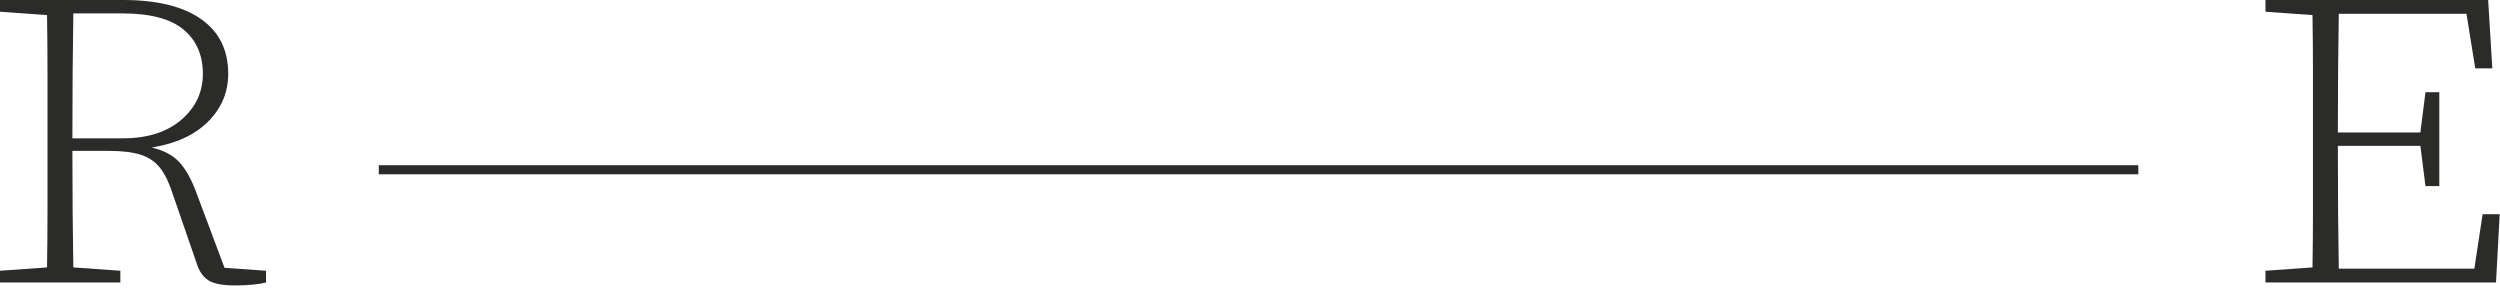
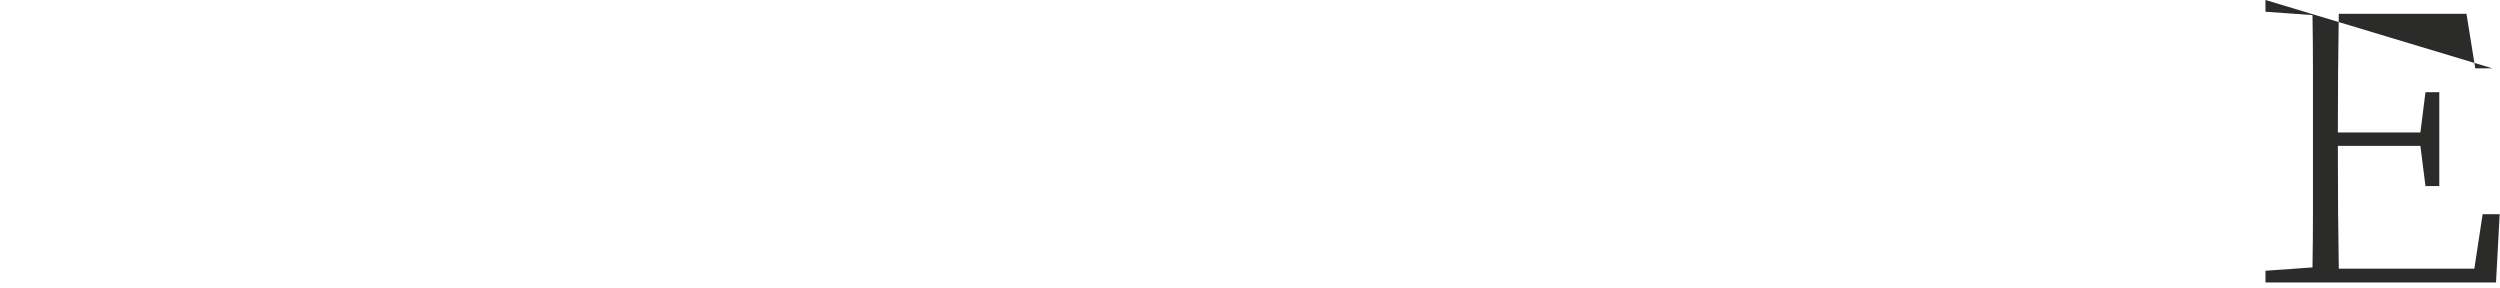
<svg xmlns="http://www.w3.org/2000/svg" width="685" height="79" viewBox="0 0 685 79" fill="none">
-   <path d="M33.48 3.672H20.091C20.003 8.957 19.939 14.374 19.9 19.924C19.856 25.478 19.836 31.466 19.836 37.897H33.733C40.384 37.897 45.689 36.216 49.649 32.846C53.604 29.477 55.584 25.264 55.584 20.212C55.584 15.082 53.819 11.045 50.279 8.094C46.743 5.149 41.14 3.672 33.48 3.672ZM0 3.213V-0H33.733C42.993 -0 50.112 1.741 55.081 5.222C60.051 8.709 62.532 13.702 62.532 20.212C62.532 25.264 60.704 29.628 57.037 33.304C53.375 36.976 48.216 39.35 41.564 40.424C44.847 41.189 47.377 42.53 49.143 44.441C50.912 46.358 52.468 49.152 53.819 52.828L61.523 73.381L72.895 74.186V77.404C72.051 77.633 70.889 77.824 69.417 77.98C67.945 78.13 66.283 78.209 64.429 78.209C61.06 78.209 58.66 77.765 57.227 76.888C55.793 76.005 54.745 74.61 54.072 72.694L47.251 52.941C46.319 50.034 45.207 47.737 43.9 46.05C42.593 44.368 40.848 43.164 38.659 42.432C36.469 41.706 33.519 41.34 29.813 41.34H19.836C19.836 47.313 19.856 52.882 19.9 58.05C19.939 63.22 20.003 68.29 20.091 73.269L32.973 74.186V77.404H0V74.186L12.888 73.269C12.971 68.061 13.015 62.84 13.015 57.593V41.804V35.601V19.806C13.015 14.565 12.971 9.342 12.888 4.134L0 3.213Z" fill="#2B2B2A" />
-   <path d="M620.741 3.214V0H681.757L682.893 18.72H678.221L675.817 3.79H640.827C640.744 8.996 640.68 14.298 640.636 19.695C640.592 25.092 640.573 30.623 640.573 36.288H663.188L664.579 25.264H668.367V50.991H664.579L663.188 39.966H640.573C640.573 46.548 640.592 52.56 640.636 57.992C640.68 63.435 640.744 68.638 640.827 73.616H677.968L680.24 58.684H684.916L683.903 77.404H620.741V74.186L633.624 73.27C633.707 68.062 633.751 62.839 633.751 57.592V41.804V35.602V19.807C633.751 14.566 633.707 9.343 633.624 4.135L620.741 3.214Z" fill="#2B2B2A" />
-   <path d="M585.901 47.762H103.794V45.266H585.901V47.762Z" fill="#2B2B2A" />
+   <path d="M620.741 3.214V0L682.893 18.72H678.221L675.817 3.79H640.827C640.744 8.996 640.68 14.298 640.636 19.695C640.592 25.092 640.573 30.623 640.573 36.288H663.188L664.579 25.264H668.367V50.991H664.579L663.188 39.966H640.573C640.573 46.548 640.592 52.56 640.636 57.992C640.68 63.435 640.744 68.638 640.827 73.616H677.968L680.24 58.684H684.916L683.903 77.404H620.741V74.186L633.624 73.27C633.707 68.062 633.751 62.839 633.751 57.592V41.804V35.602V19.807C633.751 14.566 633.707 9.343 633.624 4.135L620.741 3.214Z" fill="#2B2B2A" />
</svg>